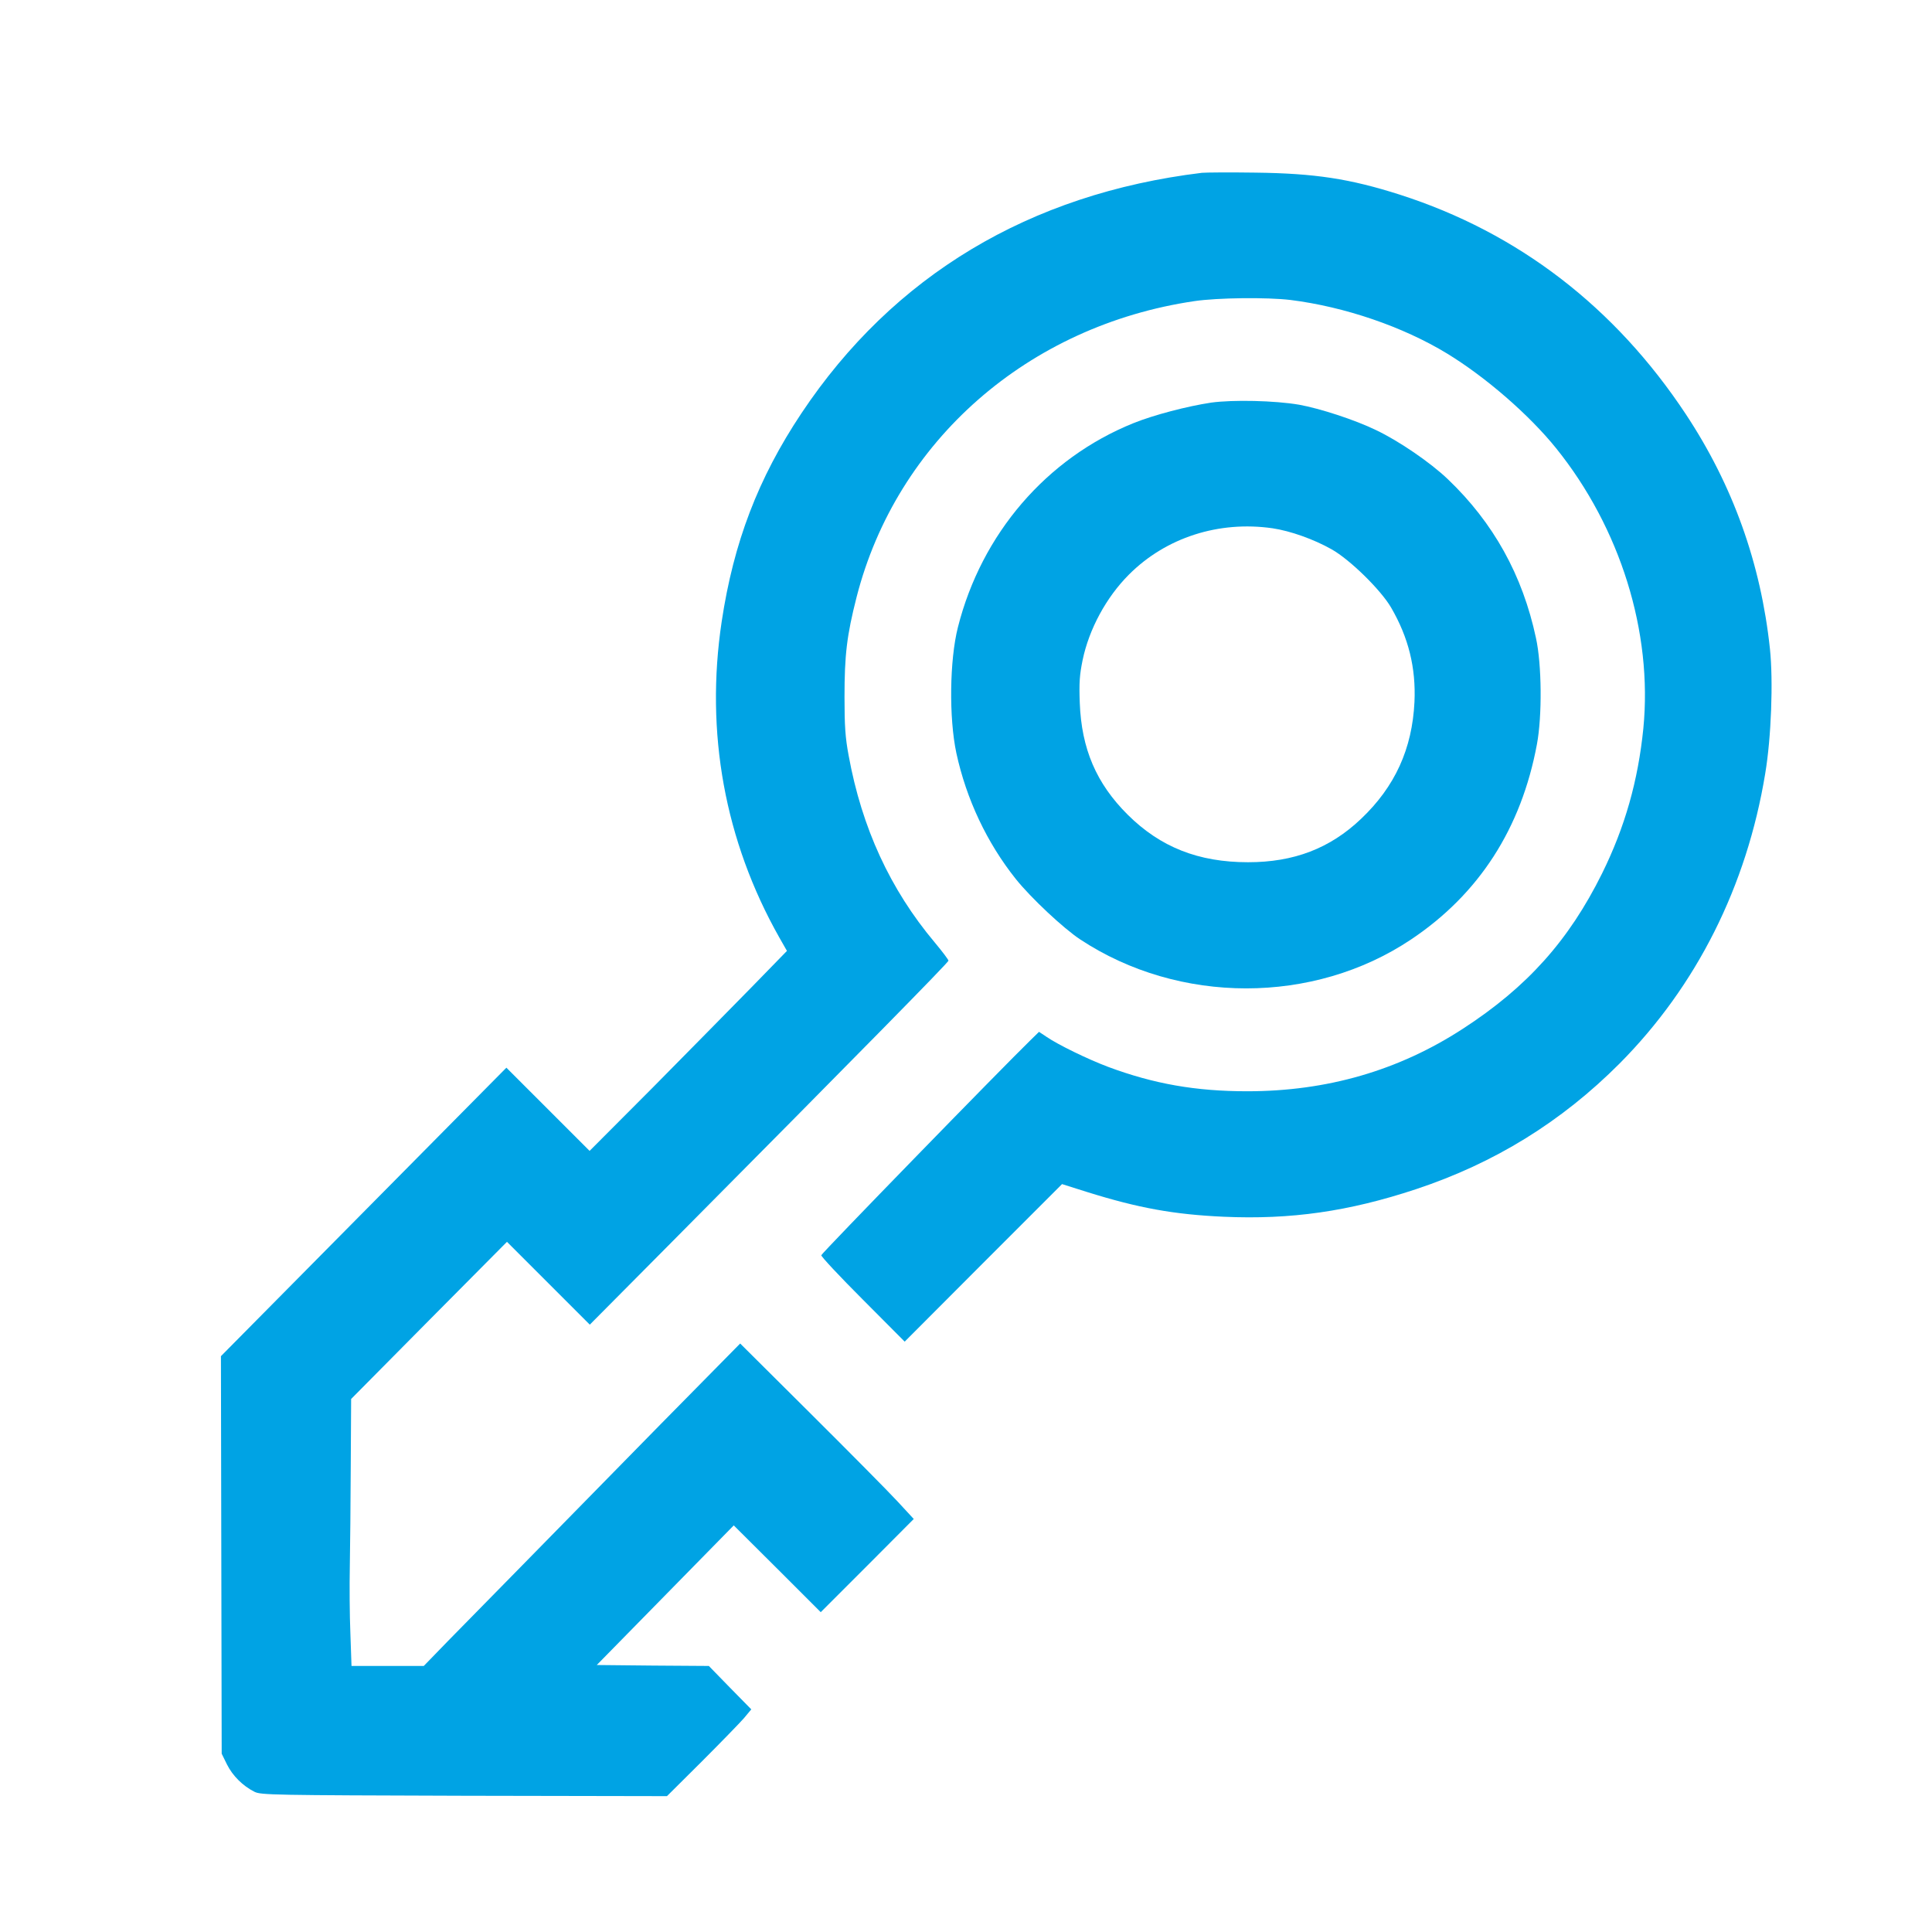
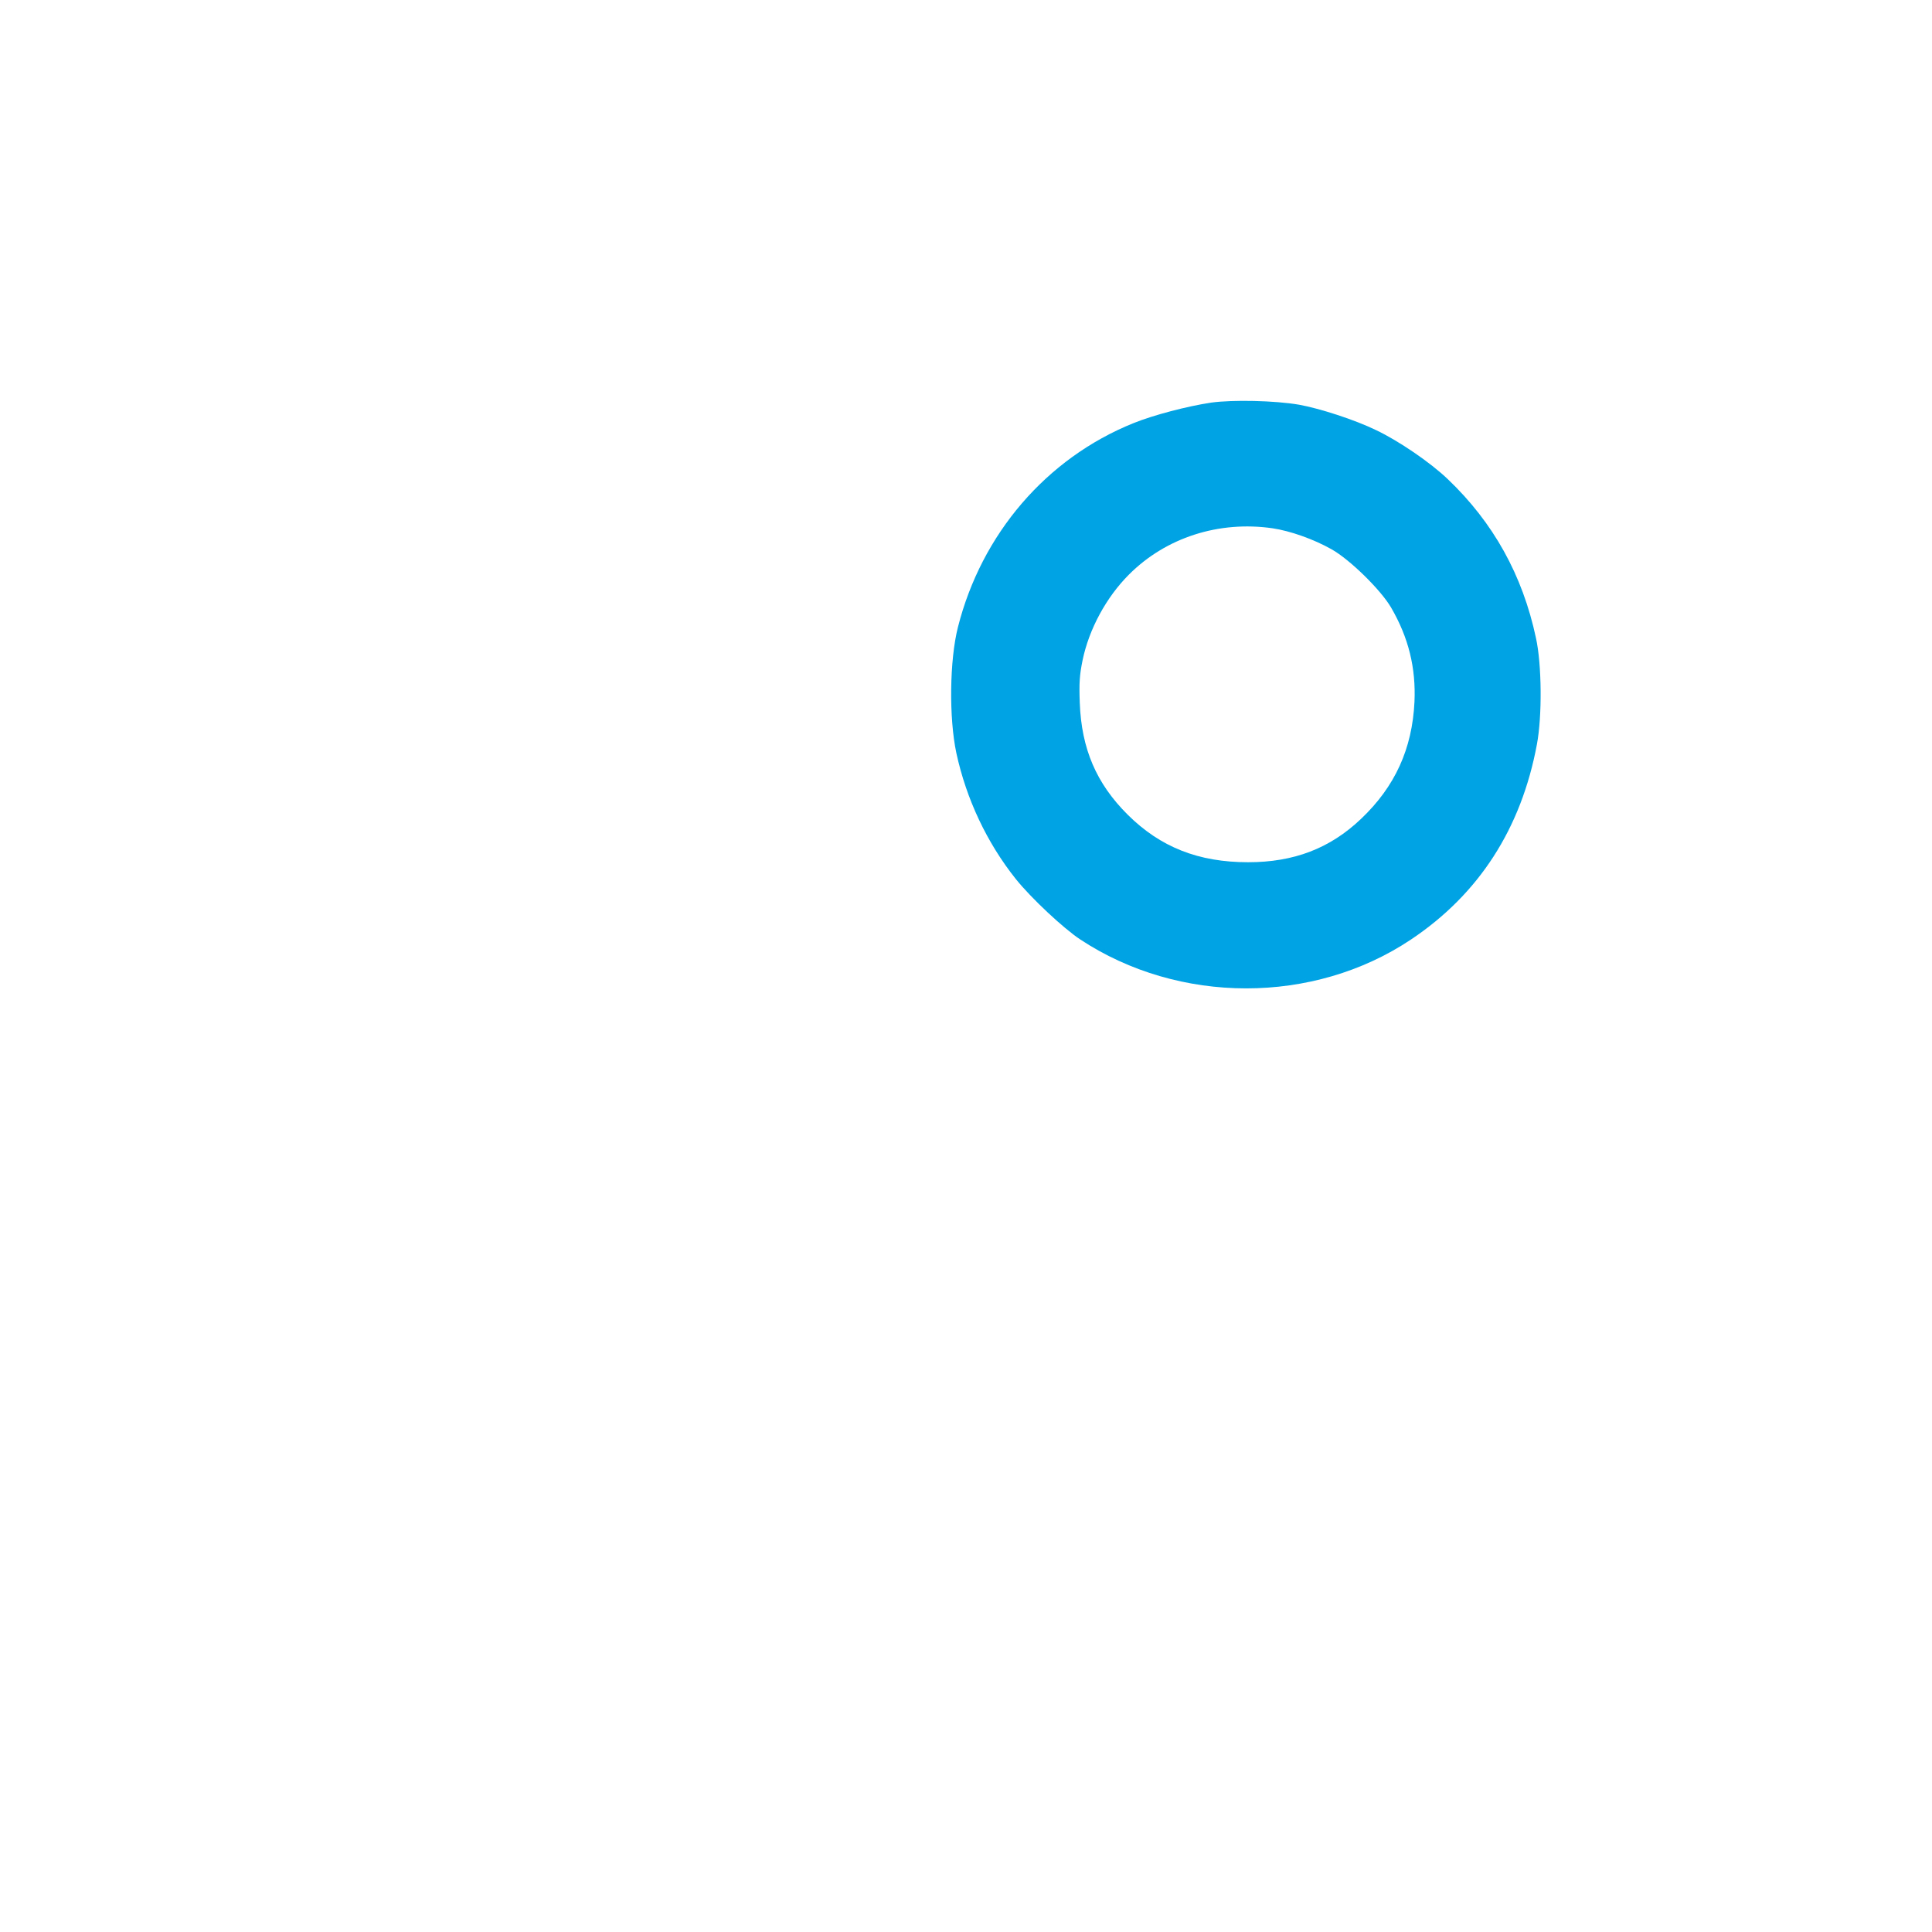
<svg xmlns="http://www.w3.org/2000/svg" version="1.0" width="1024pt" height="1024pt" viewBox="0 0 1024 1024" preserveAspectRatio="xMidYMid meet">
  <g transform="translate(0,1024) scale(0.1,-0.1)" fill="#00a3e4" stroke="none">
-     <path d="M6370 9324 c-914 -111 -1636 -545 -2122 -1274 -230 -345 -360 -686 -423 -1105 -88 -587 16 -1161 305 -1673 l41 -72 -188 -193 c-103 -105 -338 -344 -522 -530 l-336 -337 -220 220 -221 221 -757 -765 -756 -764 2 -1054 2 -1053 28 -57 c30 -60 84 -114 146 -145 34 -17 96 -18 1111 -21 l1075 -2 183 182 c101 101 201 204 224 230 l40 48 -113 115 -112 115 -297 2 -297 3 363 370 363 370 231 -230 230 -230 247 247 246 247 -86 93 c-47 51 -254 260 -460 465 l-374 372 -204 -207 c-113 -114 -321 -326 -464 -472 -143 -146 -370 -377 -505 -515 -135 -137 -304 -310 -375 -382 l-129 -133 -191 0 -192 0 -6 173 c-4 94 -5 253 -3 352 2 99 4 340 5 535 l2 355 413 417 413 416 219 -219 220 -220 415 418 c1042 1050 1481 1497 1486 1511 1 4 -32 48 -73 97 -236 281 -386 607 -456 990 -18 96 -22 158 -22 310 0 223 12 326 64 530 212 828 908 1439 1791 1569 123 18 383 21 509 6 287 -36 595 -141 830 -284 205 -125 435 -325 577 -501 341 -423 513 -975 463 -1486 -28 -277 -97 -522 -219 -769 -176 -355 -397 -602 -738 -823 -340 -221 -719 -331 -1143 -331 -272 0 -494 39 -736 129 -109 41 -267 118 -328 160 l-39 26 -44 -43 c-158 -154 -1108 -1130 -1110 -1141 -2 -6 97 -112 220 -235 l222 -223 417 418 417 417 133 -42 c272 -85 460 -119 723 -131 357 -16 664 28 1020 146 416 138 771 357 1080 667 407 410 673 939 771 1536 32 191 43 490 25 661 -48 452 -196 866 -446 1244 -376 568 -889 962 -1515 1163 -266 85 -451 113 -765 117 -137 2 -266 1 -285 -1z" />
    <path d="M6419 8106 c-126 -19 -303 -65 -412 -109 -461 -186 -805 -587 -930 -1082 -44 -174 -48 -479 -8 -667 53 -244 162 -475 315 -667 81 -101 252 -261 341 -320 524 -346 1237 -346 1753 -1 361 241 585 589 668 1035 28 149 26 423 -5 563 -71 334 -226 612 -467 842 -93 89 -260 203 -380 260 -113 55 -298 115 -409 135 -129 22 -349 27 -466 11z m326 -666 c94 -14 218 -58 312 -111 98 -55 261 -215 316 -309 93 -160 132 -320 124 -500 -12 -249 -103 -449 -283 -620 -165 -157 -356 -230 -599 -230 -263 0 -465 80 -638 252 -166 165 -245 349 -254 593 -4 105 -1 148 15 226 34 164 125 333 246 454 196 196 476 286 761 245z" />
  </g>
</svg>